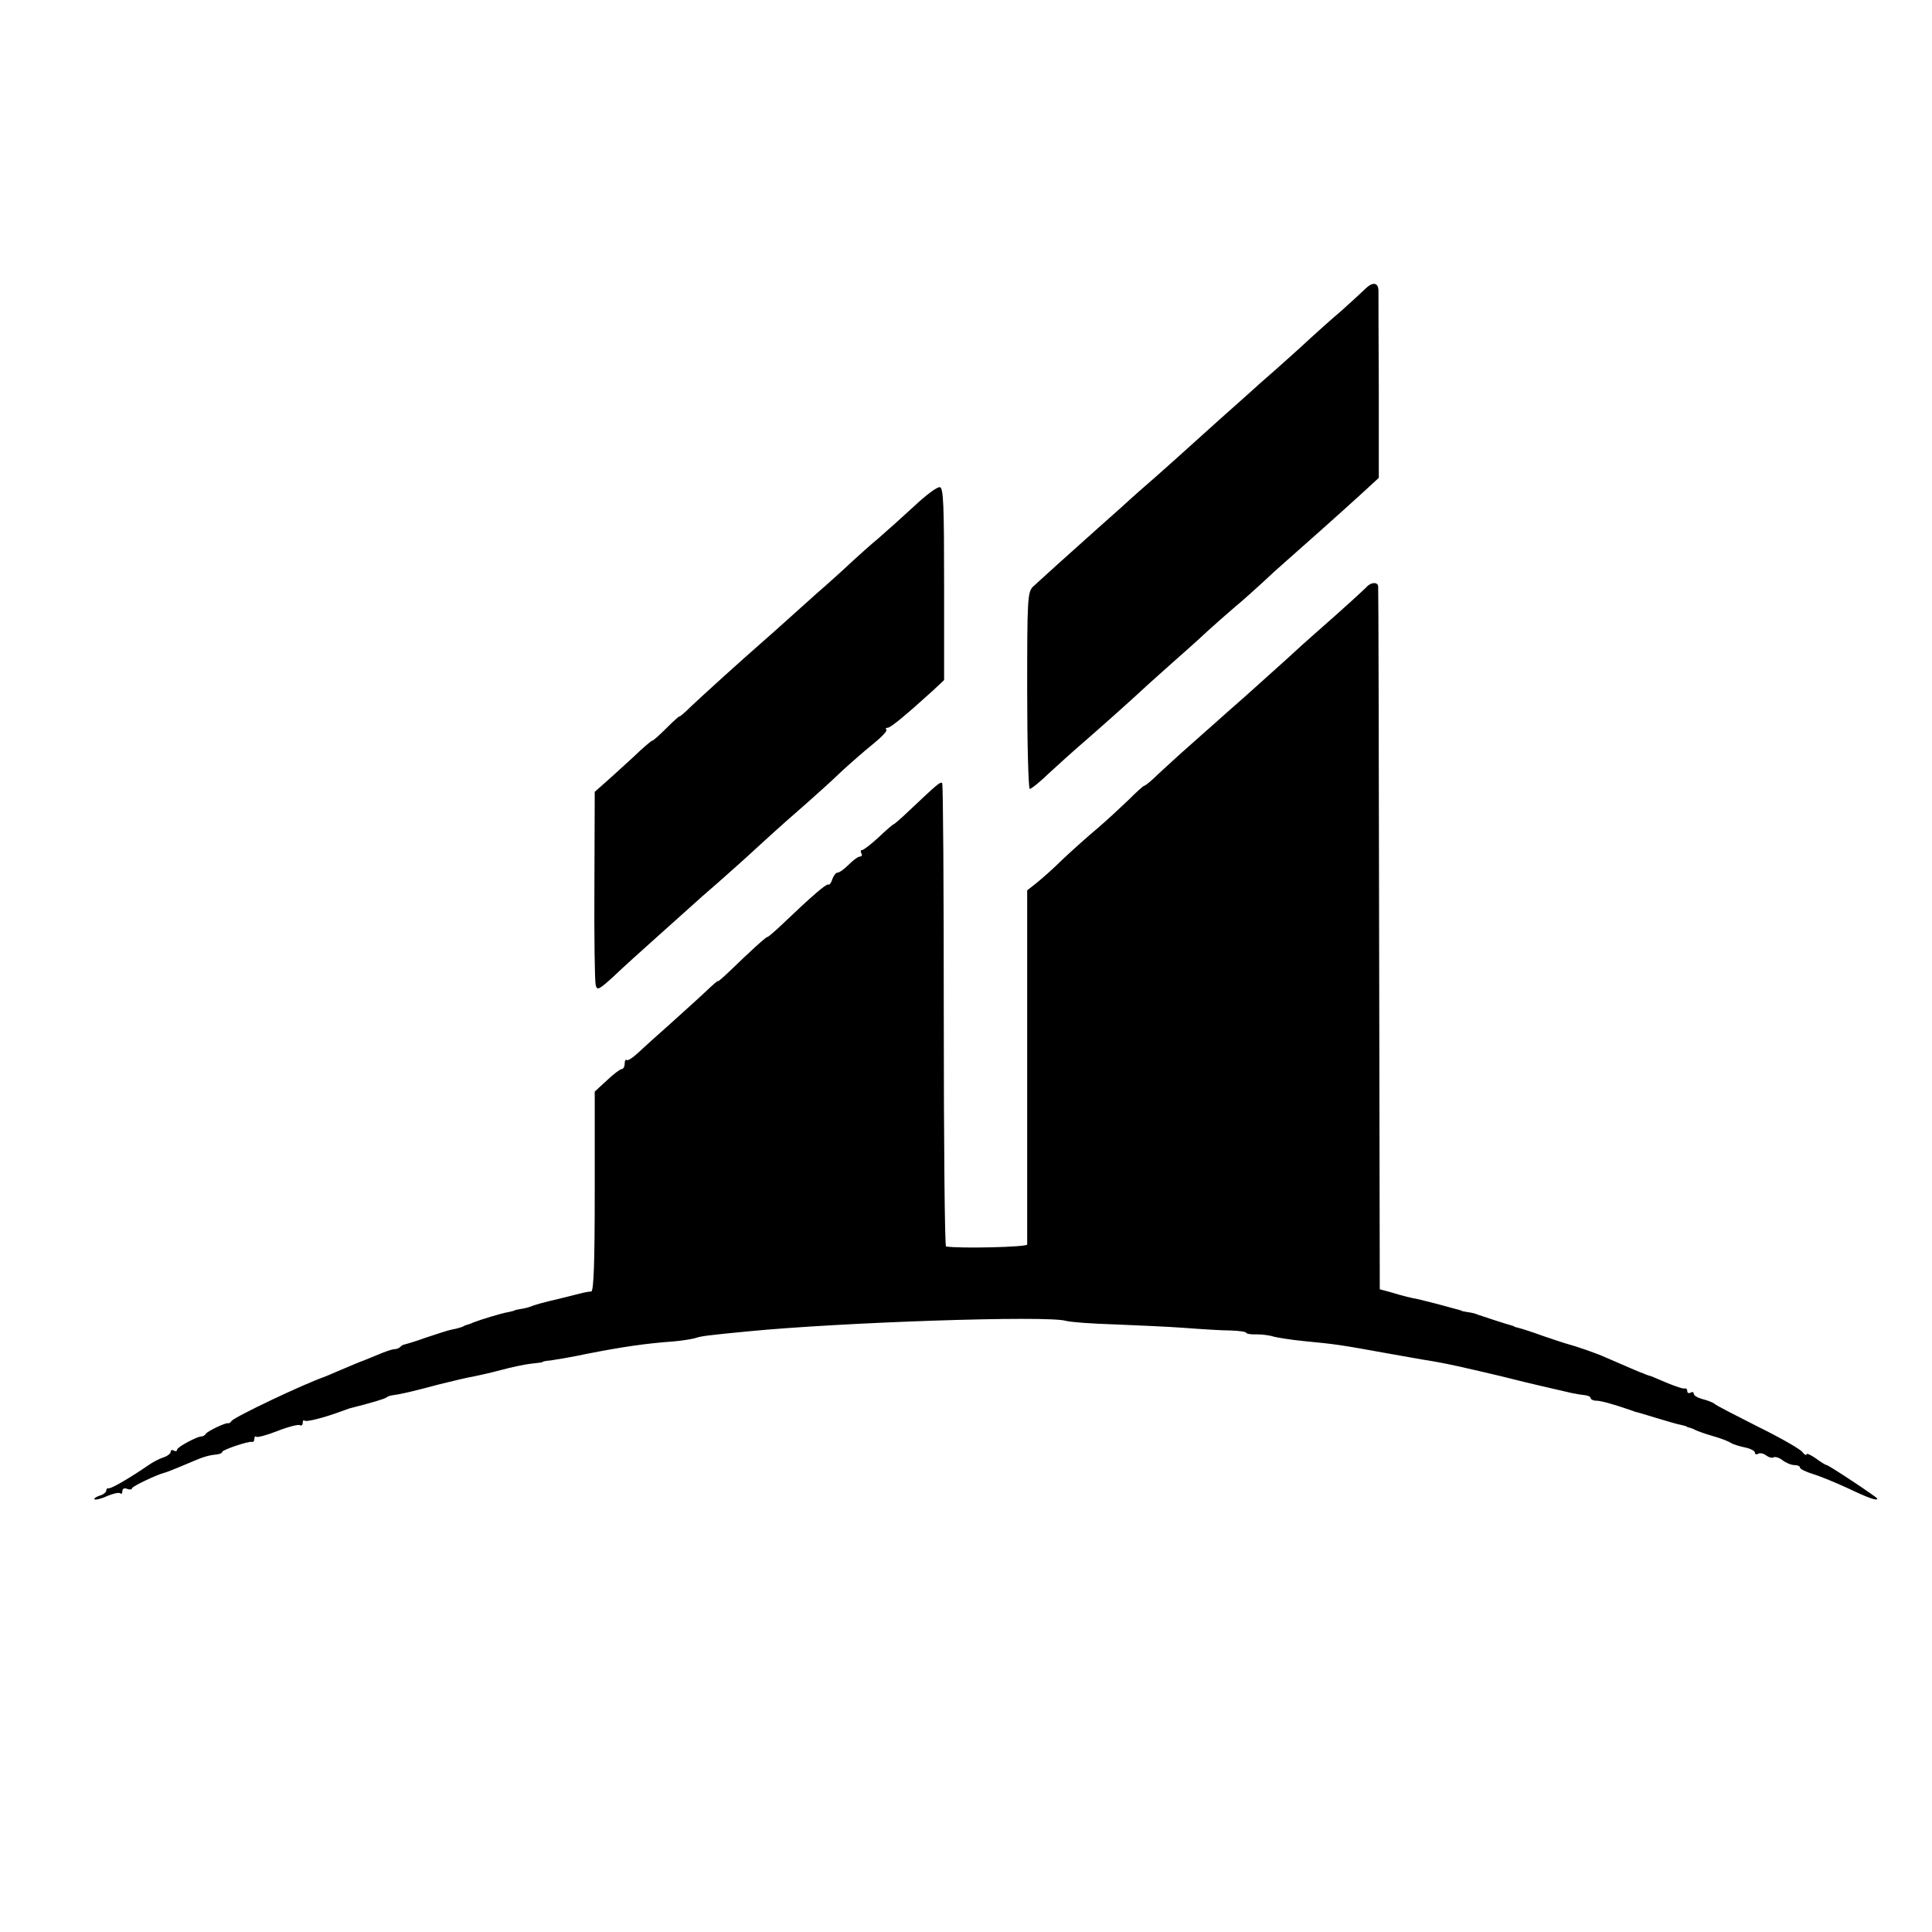
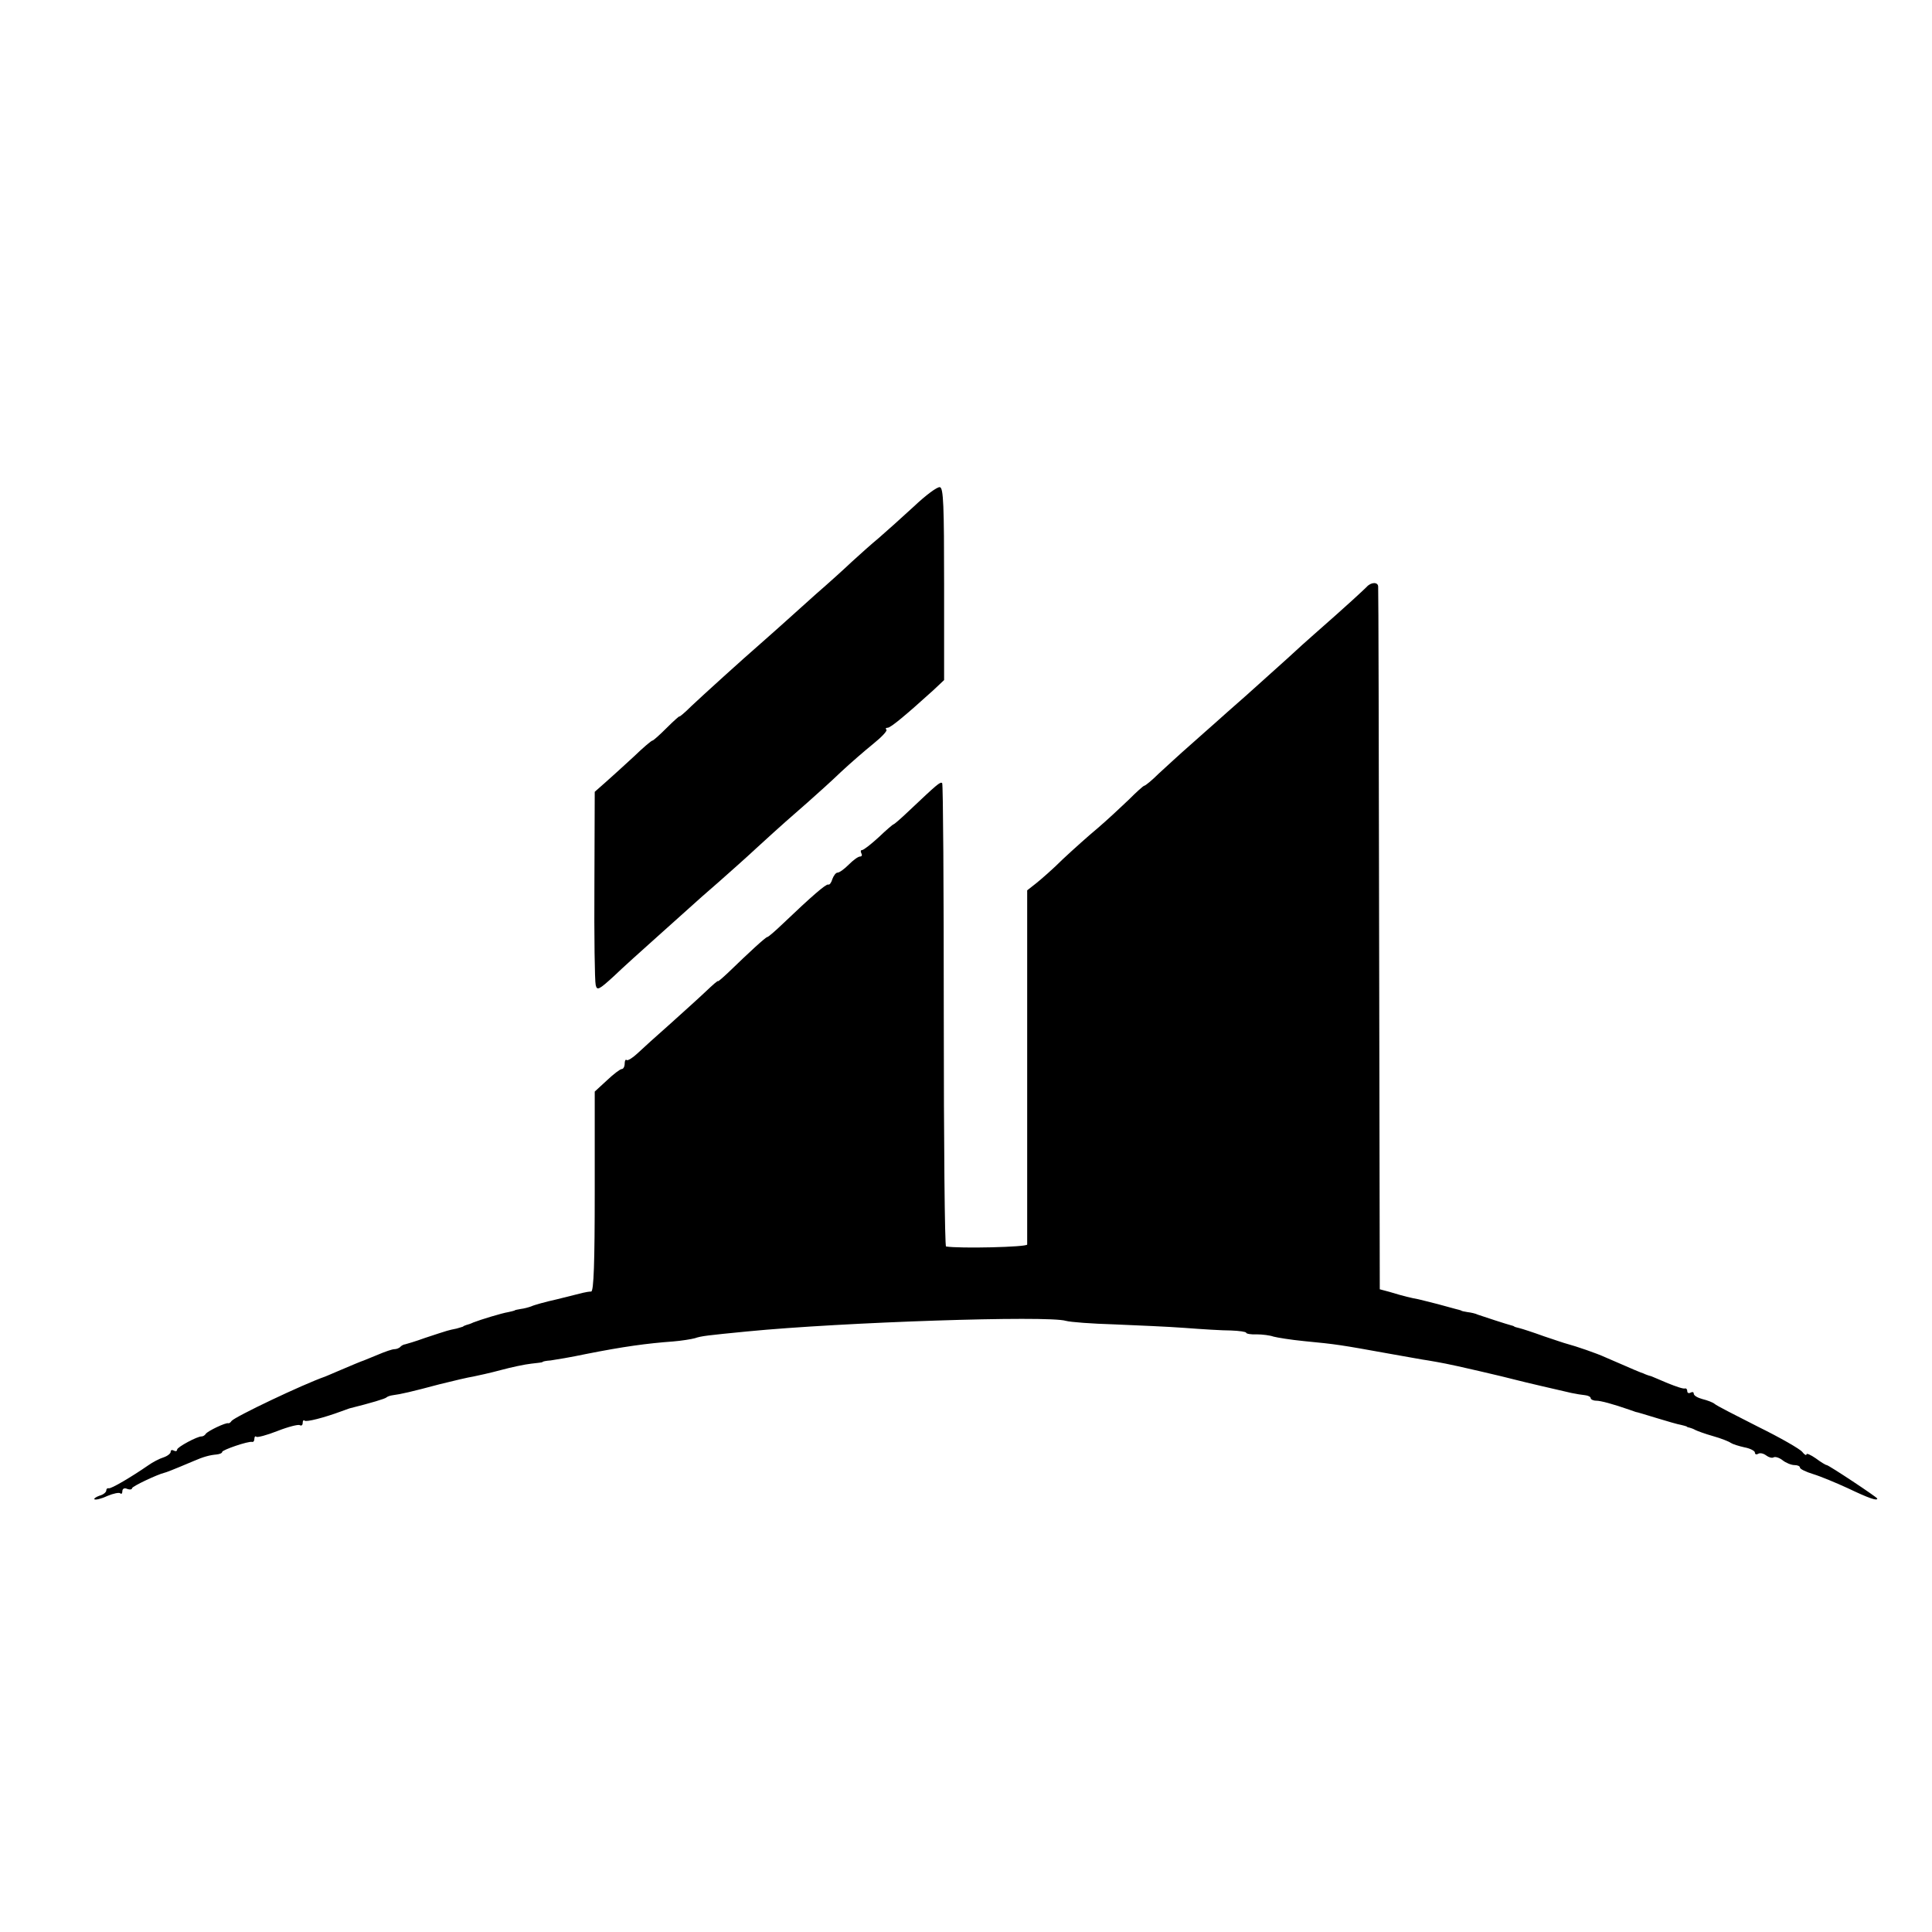
<svg xmlns="http://www.w3.org/2000/svg" version="1.0" width="600pt" height="600pt" viewBox="0 0 600 600" preserveAspectRatio="xMidYMid meet">
  <g transform="translate(0,600) scale(0.1,-0.1)" fill="#000000" stroke="none">
-     <path d="M4239 5102 c-9 -9 -42 -39 -73 -67 -32 -27 -75 -66 -96 -85 -20 -19 -68 -62 -105 -95 -38 -33 -73 -64 -79 -70 -6 -5 -51 -46 -101 -90 -49 -44 -99 -89 -111 -100 -12 -11 -50 -45 -84 -75 -35 -30 -68 -60 -74 -65 -6 -6 -54 -49 -106 -95 -104 -93 -174 -156 -202 -182 -17 -17 -18 -41 -18 -323 0 -168 4 -305 8 -305 5 0 31 21 59 48 28 26 79 72 114 102 62 54 148 131 179 160 8 8 49 44 89 80 41 36 90 80 110 99 20 18 58 52 85 75 27 22 65 57 86 76 20 19 54 50 76 69 42 37 155 137 236 211 l50 46 0 279 c-1 154 -1 290 -1 303 -1 26 -19 27 -42 4z" />
    <path d="M2838 4427 c-37 -34 -86 -78 -108 -97 -23 -19 -61 -53 -85 -75 -23 -22 -73 -67 -111 -100 -37 -33 -86 -77 -108 -97 -23 -20 -50 -45 -62 -55 -61 -53 -182 -163 -216 -195 -21 -21 -38 -35 -38 -33 0 2 -18 -14 -39 -35 -22 -22 -42 -40 -45 -40 -3 0 -29 -22 -58 -50 -29 -27 -68 -62 -87 -79 l-34 -30 -1 -290 c-1 -159 1 -299 4 -310 4 -18 10 -15 56 27 27 26 88 81 134 122 46 41 94 84 106 95 12 11 50 45 85 75 34 30 88 78 118 106 82 75 104 94 159 142 27 24 74 66 103 94 30 28 75 67 101 88 26 21 44 40 41 44 -4 3 -2 6 4 6 9 0 56 39 141 116 l34 32 0 298 c0 243 -2 299 -13 301 -8 2 -44 -25 -81 -60z" />
    <path d="M4244 4177 c-10 -10 -57 -54 -163 -147 -16 -14 -53 -47 -83 -75 -30 -27 -88 -79 -128 -115 -41 -36 -84 -74 -96 -85 -12 -11 -48 -42 -79 -70 -31 -27 -74 -67 -96 -87 -21 -21 -42 -38 -45 -38 -3 0 -25 -20 -49 -44 -24 -23 -67 -63 -95 -87 -29 -24 -78 -68 -109 -97 -30 -30 -68 -63 -83 -75 l-28 -22 0 -545 c0 -300 0 -550 0 -555 0 -8 -211 -13 -252 -6 -4 0 -7 323 -7 717 0 394 -2 718 -5 722 -6 5 -15 -3 -104 -87 -24 -23 -45 -41 -47 -41 -2 0 -23 -18 -46 -40 -24 -22 -47 -40 -52 -40 -4 0 -5 -4 -2 -10 3 -5 2 -10 -4 -10 -6 0 -21 -11 -35 -25 -14 -14 -29 -25 -35 -25 -5 0 -12 -9 -16 -20 -3 -11 -9 -19 -13 -17 -7 2 -52 -37 -139 -120 -25 -24 -47 -43 -50 -43 -5 0 -57 -48 -119 -108 -19 -18 -34 -31 -34 -29 0 3 -17 -12 -38 -32 -21 -20 -71 -65 -111 -101 -41 -36 -86 -77 -102 -92 -15 -14 -30 -23 -33 -20 -3 3 -6 -2 -6 -11 0 -9 -4 -17 -9 -17 -5 0 -26 -16 -46 -35 l-38 -35 0 -310 c0 -220 -3 -310 -11 -311 -6 0 -18 -2 -26 -4 -8 -2 -44 -11 -80 -20 -36 -8 -72 -18 -80 -22 -8 -3 -23 -7 -32 -8 -10 -2 -19 -3 -20 -5 -2 -1 -11 -3 -20 -5 -19 -3 -85 -23 -108 -32 -8 -4 -18 -7 -22 -8 -5 -2 -9 -3 -10 -5 -2 -1 -11 -3 -20 -6 -10 -2 -24 -5 -30 -7 -7 -2 -38 -12 -68 -22 -30 -11 -58 -19 -62 -20 -3 0 -10 -3 -14 -7 -4 -5 -13 -8 -19 -8 -7 0 -30 -8 -51 -17 -22 -9 -41 -17 -44 -18 -7 -2 -40 -16 -80 -33 -19 -8 -37 -16 -40 -17 -69 -24 -281 -125 -291 -138 -3 -5 -8 -8 -10 -7 -7 3 -64 -24 -70 -33 -3 -5 -9 -8 -13 -8 -12 1 -76 -33 -76 -41 0 -5 -5 -6 -10 -3 -6 3 -10 2 -10 -4 0 -5 -10 -13 -22 -17 -13 -4 -34 -15 -48 -25 -52 -36 -115 -73 -122 -71 -5 1 -8 -2 -8 -7 0 -5 -9 -13 -21 -16 -11 -4 -18 -9 -16 -11 3 -3 21 1 40 10 19 8 38 12 41 8 3 -3 6 0 6 7 0 8 7 11 15 7 8 -3 15 -2 15 2 0 6 79 43 100 48 5 1 24 8 90 36 32 14 51 19 73 21 9 1 17 4 17 8 0 6 81 34 93 31 4 -1 7 3 7 10 0 6 3 9 6 6 3 -3 33 5 66 18 33 13 65 21 69 18 5 -3 9 0 9 7 0 7 3 10 6 7 5 -5 60 9 114 29 8 3 20 7 25 9 68 17 111 30 115 34 3 3 12 6 20 7 24 3 59 11 145 34 44 11 91 22 105 24 14 3 52 11 85 20 33 9 76 18 95 20 19 2 35 4 35 5 0 2 11 4 25 5 14 2 63 10 110 20 116 23 189 33 271 39 25 2 56 7 67 10 20 7 40 9 162 21 296 29 933 50 990 33 14 -4 81 -9 150 -11 69 -3 168 -7 220 -11 52 -4 116 -8 143 -8 26 -1 47 -4 47 -7 0 -3 15 -6 33 -5 17 0 41 -3 52 -7 11 -3 54 -10 95 -14 103 -10 109 -11 270 -40 47 -8 99 -18 115 -20 17 -3 41 -7 55 -10 23 -4 183 -41 220 -51 18 -5 135 -32 170 -40 14 -3 33 -6 43 -7 9 -1 17 -5 17 -9 0 -4 8 -8 17 -8 14 0 51 -10 103 -28 8 -3 17 -6 20 -7 3 0 32 -9 65 -19 33 -10 67 -20 75 -21 8 -2 16 -4 18 -5 1 -2 5 -3 10 -4 4 -1 12 -4 17 -7 6 -3 30 -12 55 -19 25 -7 50 -17 55 -21 6 -4 25 -10 43 -14 17 -3 32 -11 32 -16 0 -6 5 -7 10 -4 6 4 17 1 25 -5 8 -6 18 -9 23 -6 5 3 18 -1 28 -9 10 -8 27 -15 37 -15 9 0 17 -3 17 -8 0 -4 18 -13 41 -20 23 -7 71 -27 108 -44 65 -31 91 -40 91 -32 0 4 -151 104 -157 104 -3 0 -18 9 -34 21 -16 11 -29 17 -29 12 0 -4 -6 -1 -13 8 -7 9 -68 44 -137 78 -69 35 -130 66 -135 71 -6 5 -22 11 -38 15 -15 4 -27 11 -27 17 0 5 -4 6 -10 3 -5 -3 -10 -1 -10 4 0 6 -3 10 -7 9 -5 -2 -28 6 -53 16 -25 11 -48 20 -52 22 -5 1 -10 3 -13 4 -3 1 -8 3 -12 5 -7 2 -24 9 -118 50 -26 12 -90 34 -120 42 -5 1 -37 12 -70 23 -33 12 -67 23 -75 25 -8 2 -16 4 -17 5 -2 2 -6 3 -10 4 -12 3 -86 27 -103 33 -8 4 -23 7 -32 8 -10 2 -19 3 -20 5 -2 1 -10 3 -18 5 -8 2 -33 9 -55 15 -22 6 -49 12 -60 15 -22 4 -44 9 -90 23 l-30 8 -2 1085 c-1 596 -2 1090 -3 1097 0 15 -22 15 -36 -1z" />
  </g>
</svg>